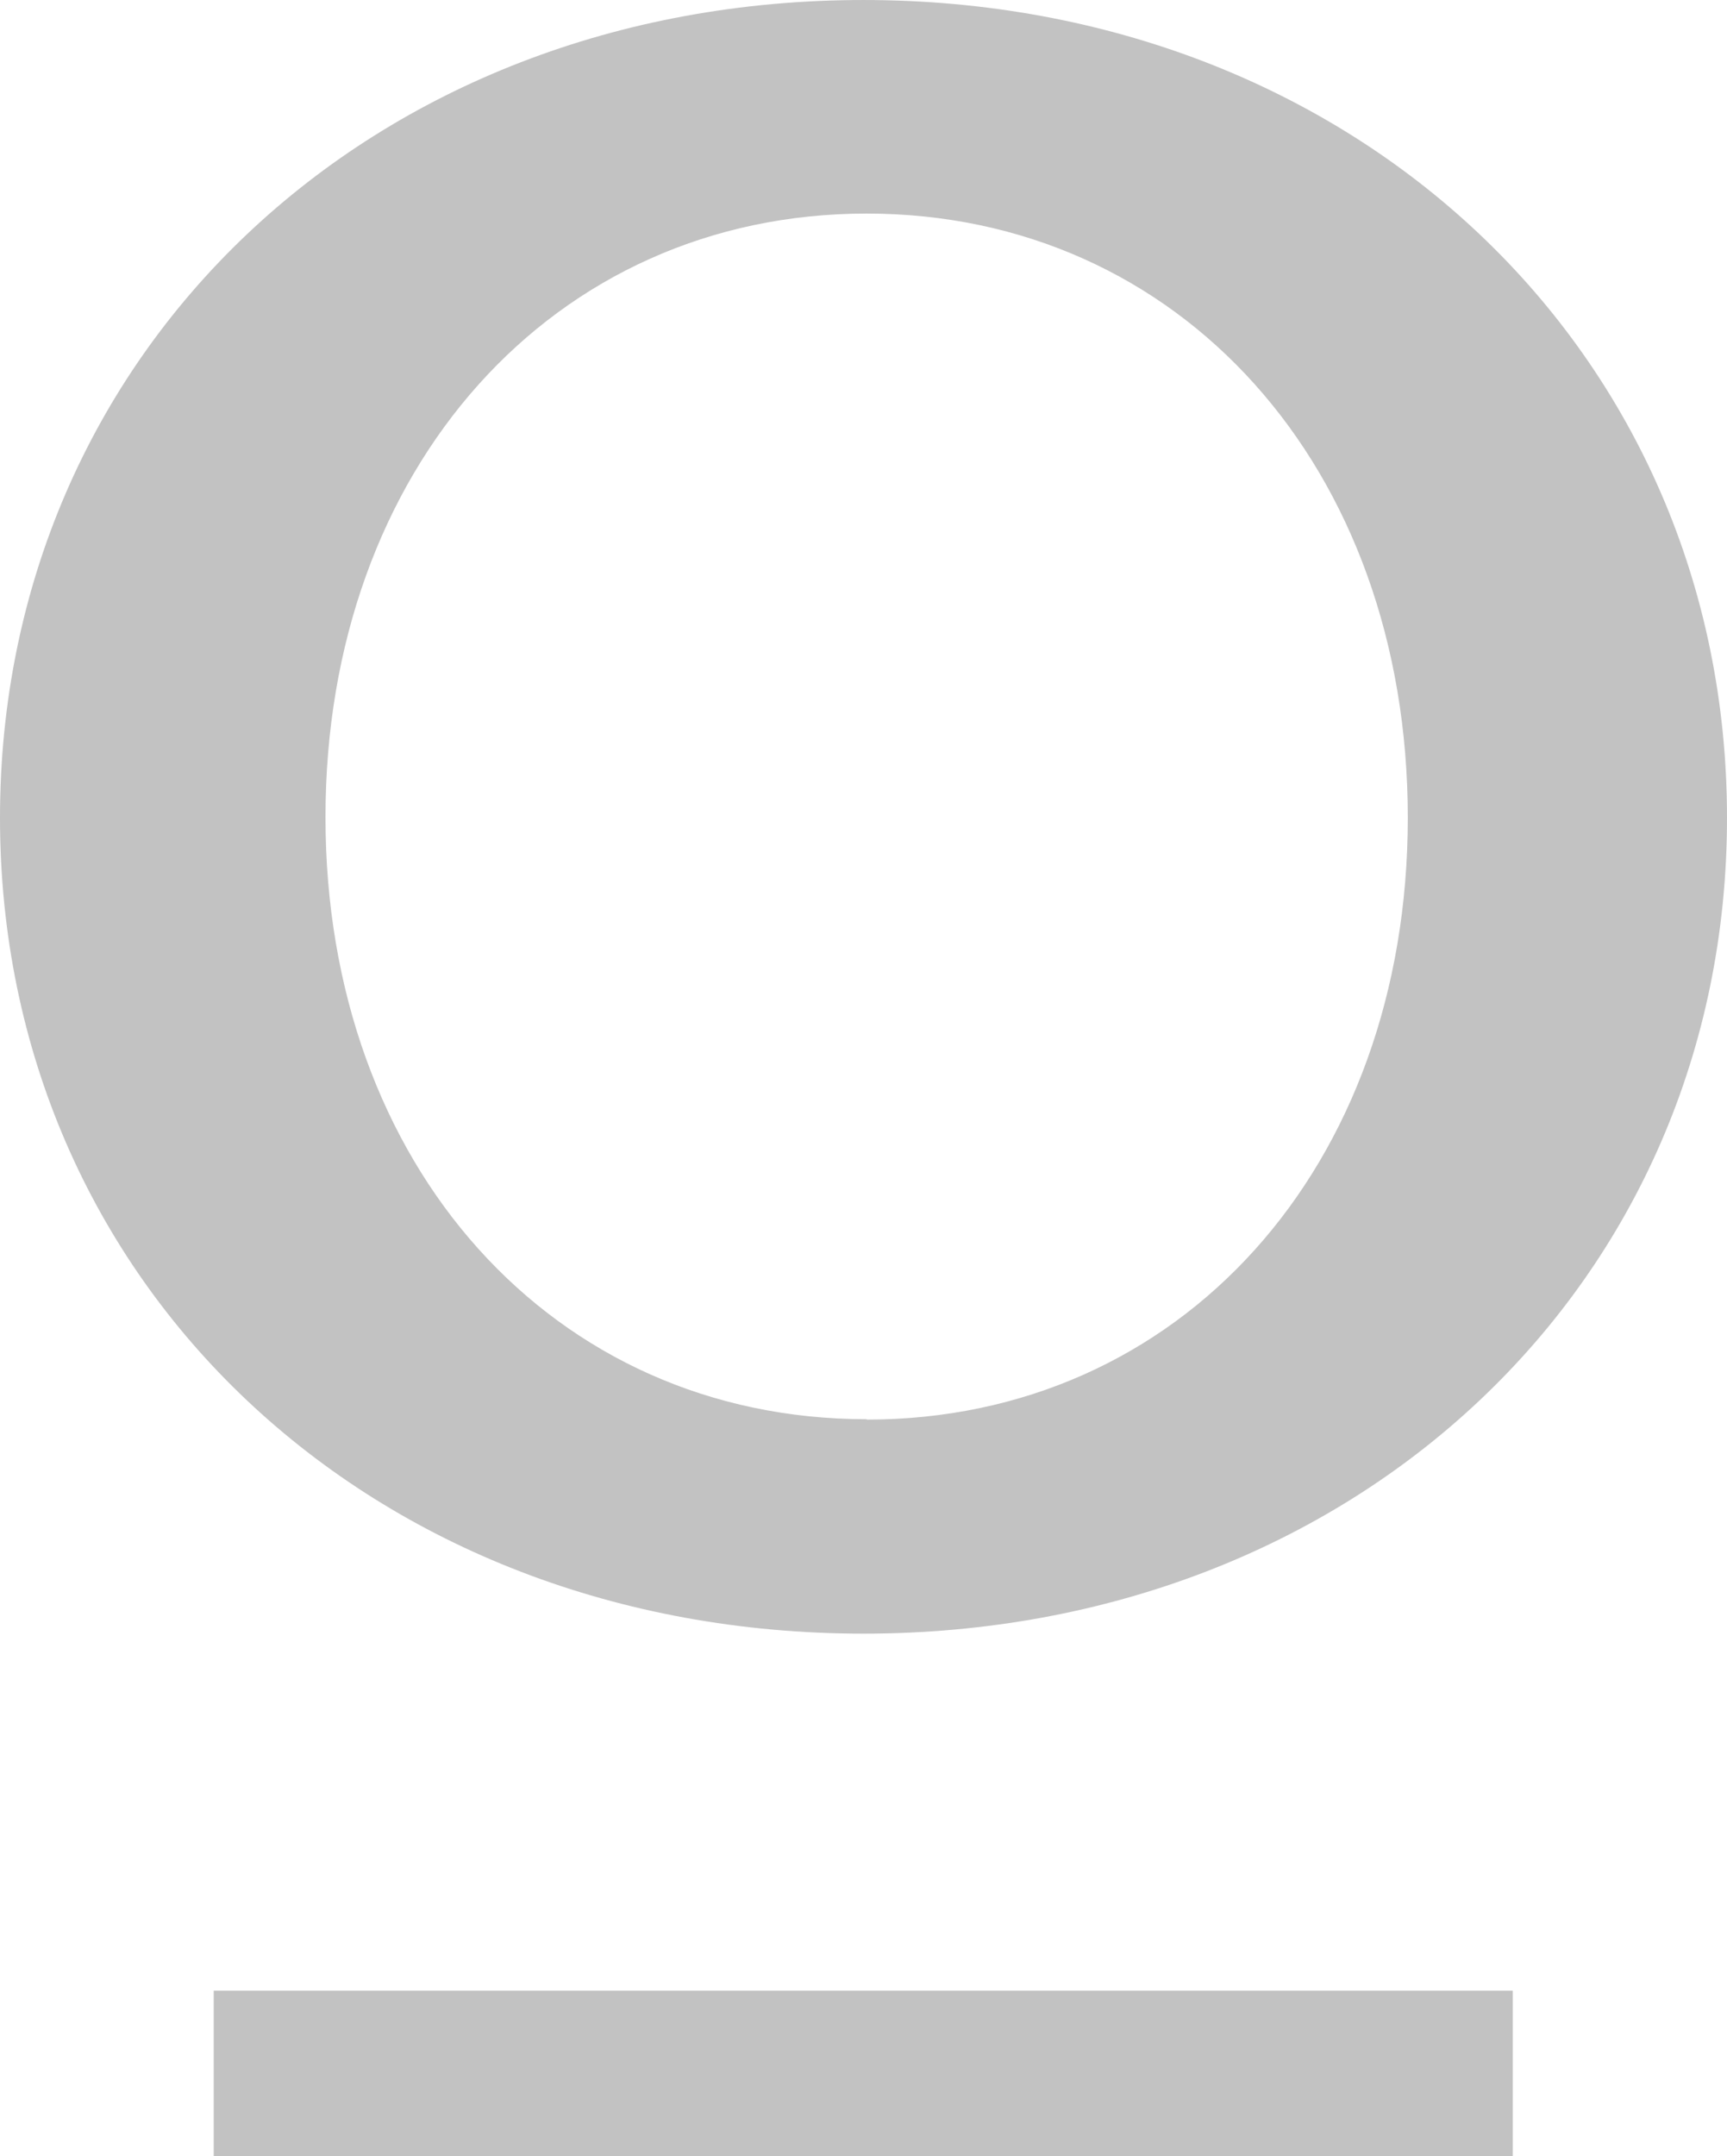
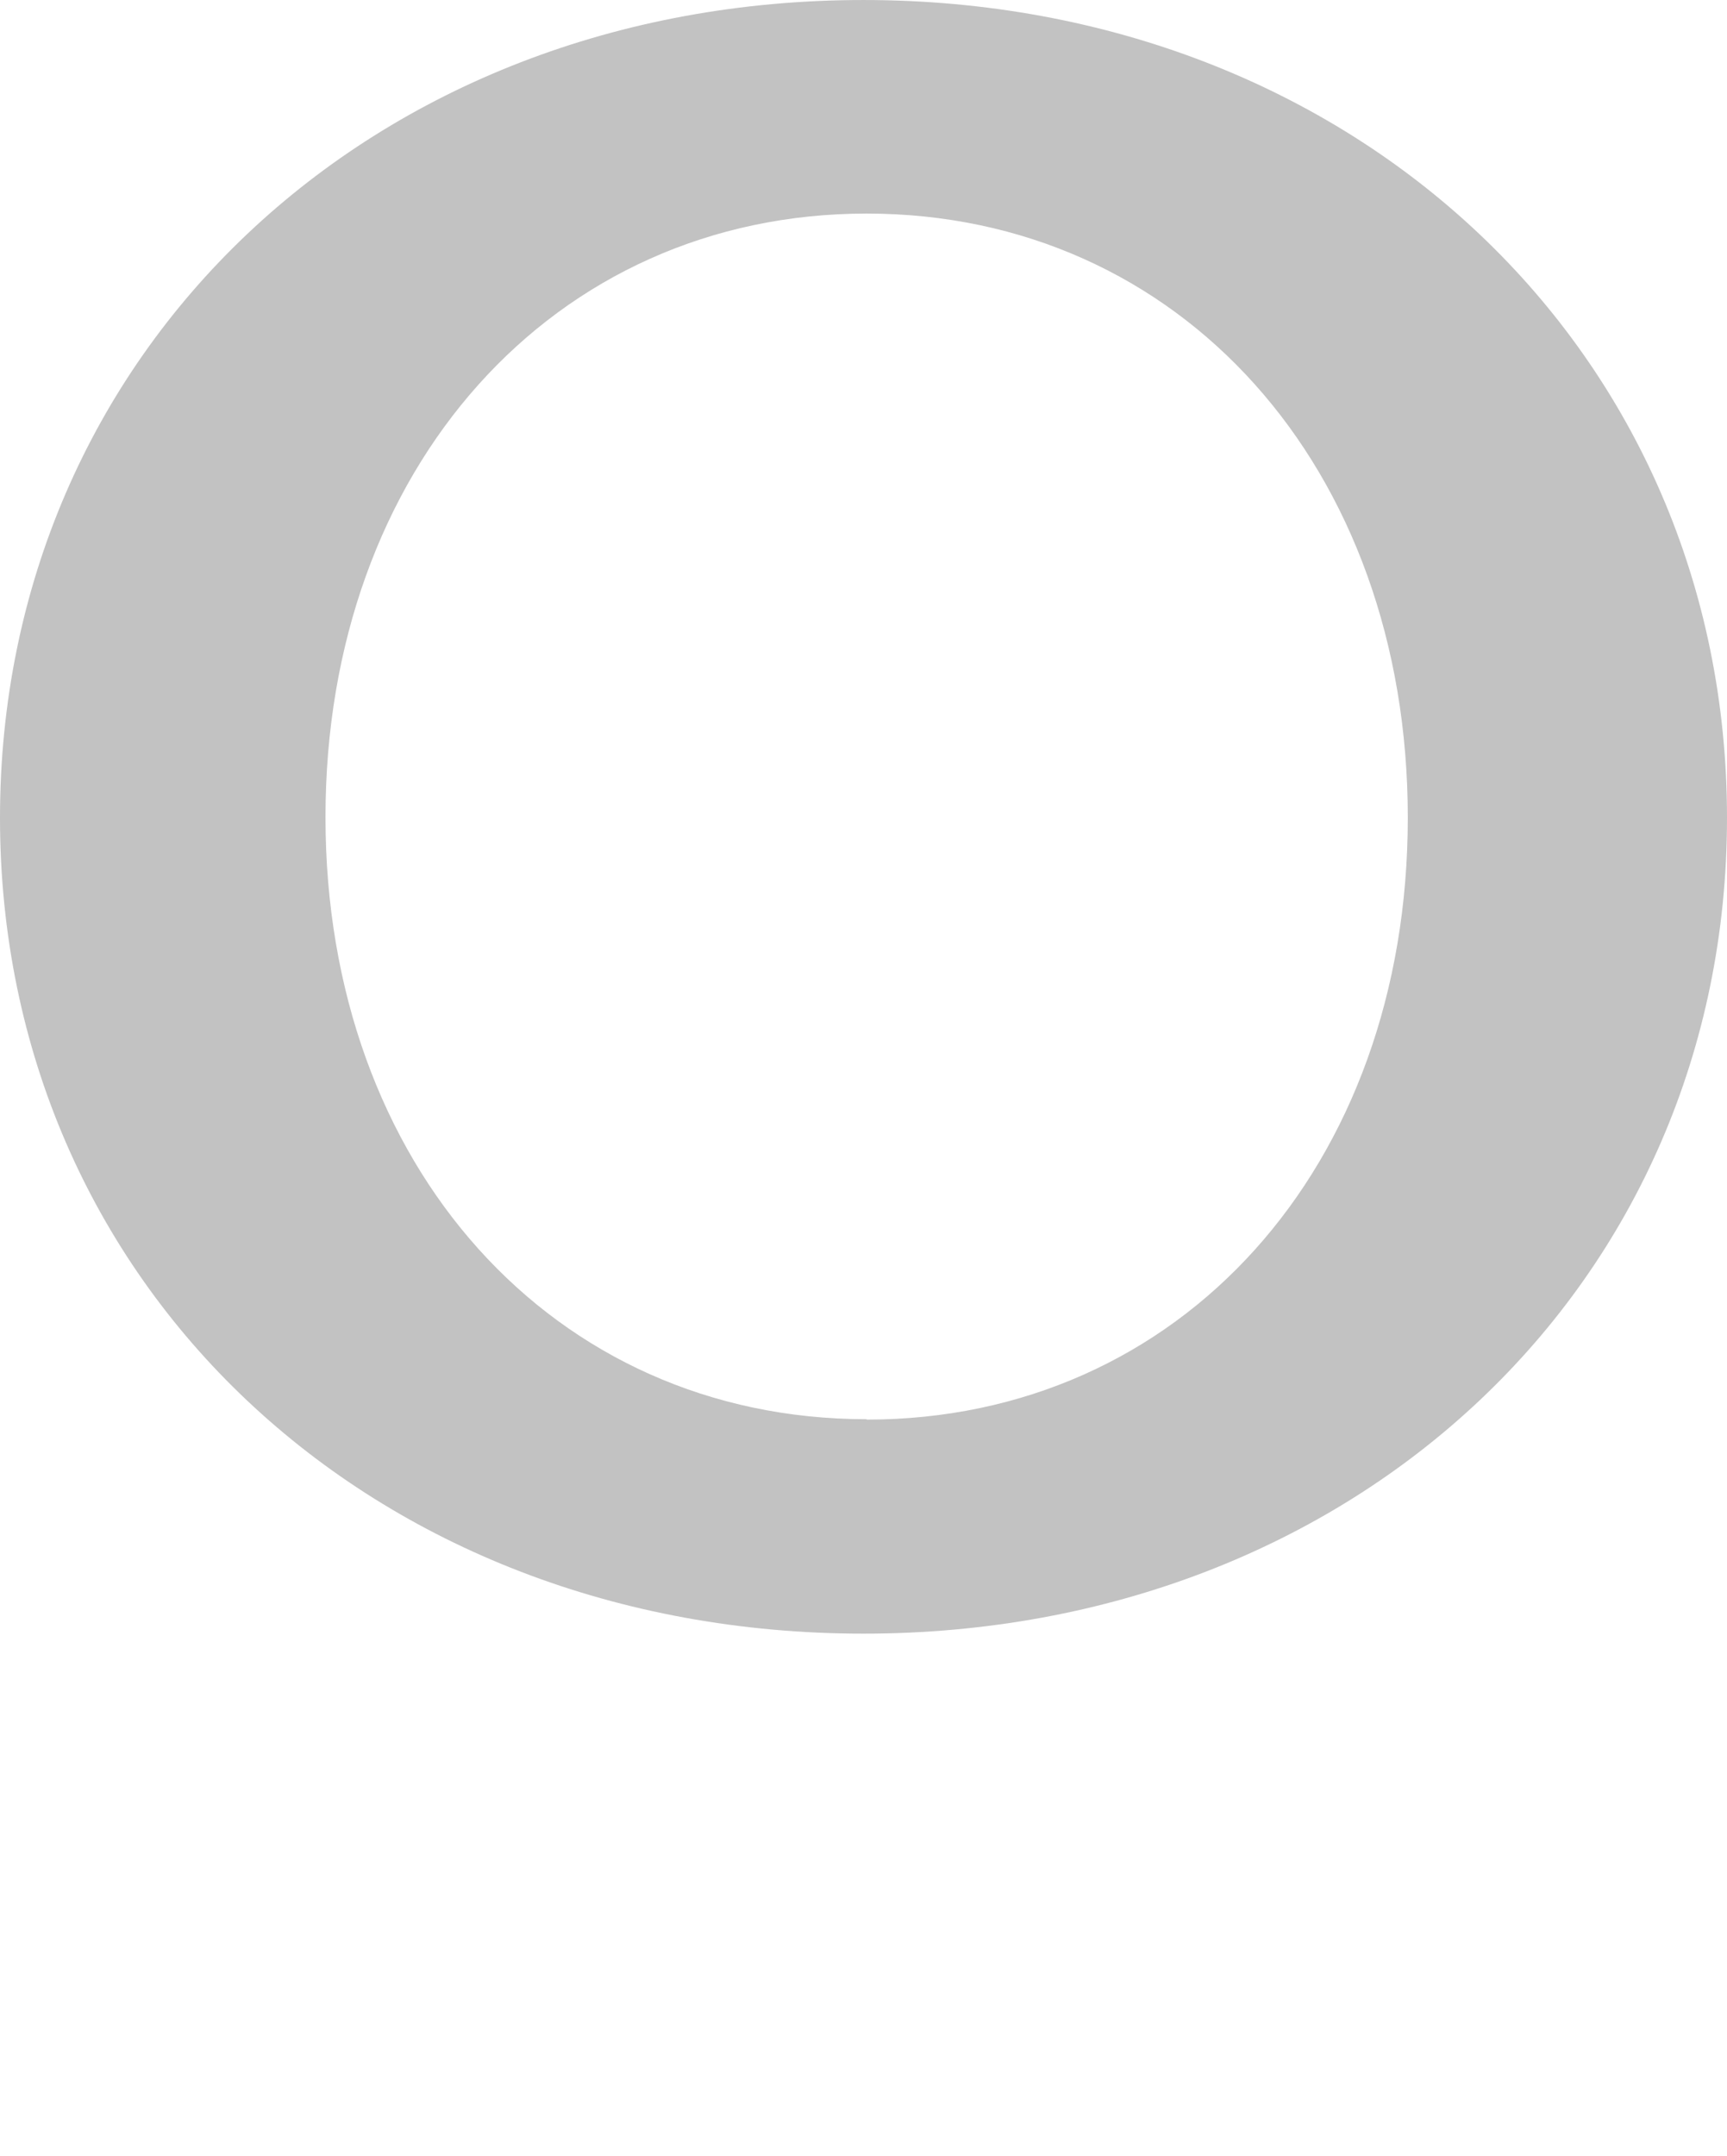
<svg xmlns="http://www.w3.org/2000/svg" width="717.841" height="895.577" viewBox="0 0 717.841 895.577">
  <g id="Group_1784" data-name="Group 1784" transform="translate(61.587 -2330.257)" opacity="0.5">
    <path id="Path_1462" data-name="Path 1462" d="M-2756.988-140.007c-130.338,0-224.936-105.236-224.936-250.078s94.6-250.738,224.936-250.738,224.938,105.551,224.938,250.9-94.638,250.078-224.936,250.078m-1.327-589.685c-204.629,0-358.9,146.085-358.9,339.725s154.272,338.867,358.9,338.867,358.94-145.659,358.94-338.867-154.309-339.725-358.94-339.725" transform="translate(3055.626 3059.792)" opacity="0.48" />
-     <rect id="Rectangle_1540" data-name="Rectangle 1540" width="539.95" height="68.678" transform="translate(27.241 3157.156)" opacity="0.48" />
  </g>
</svg>